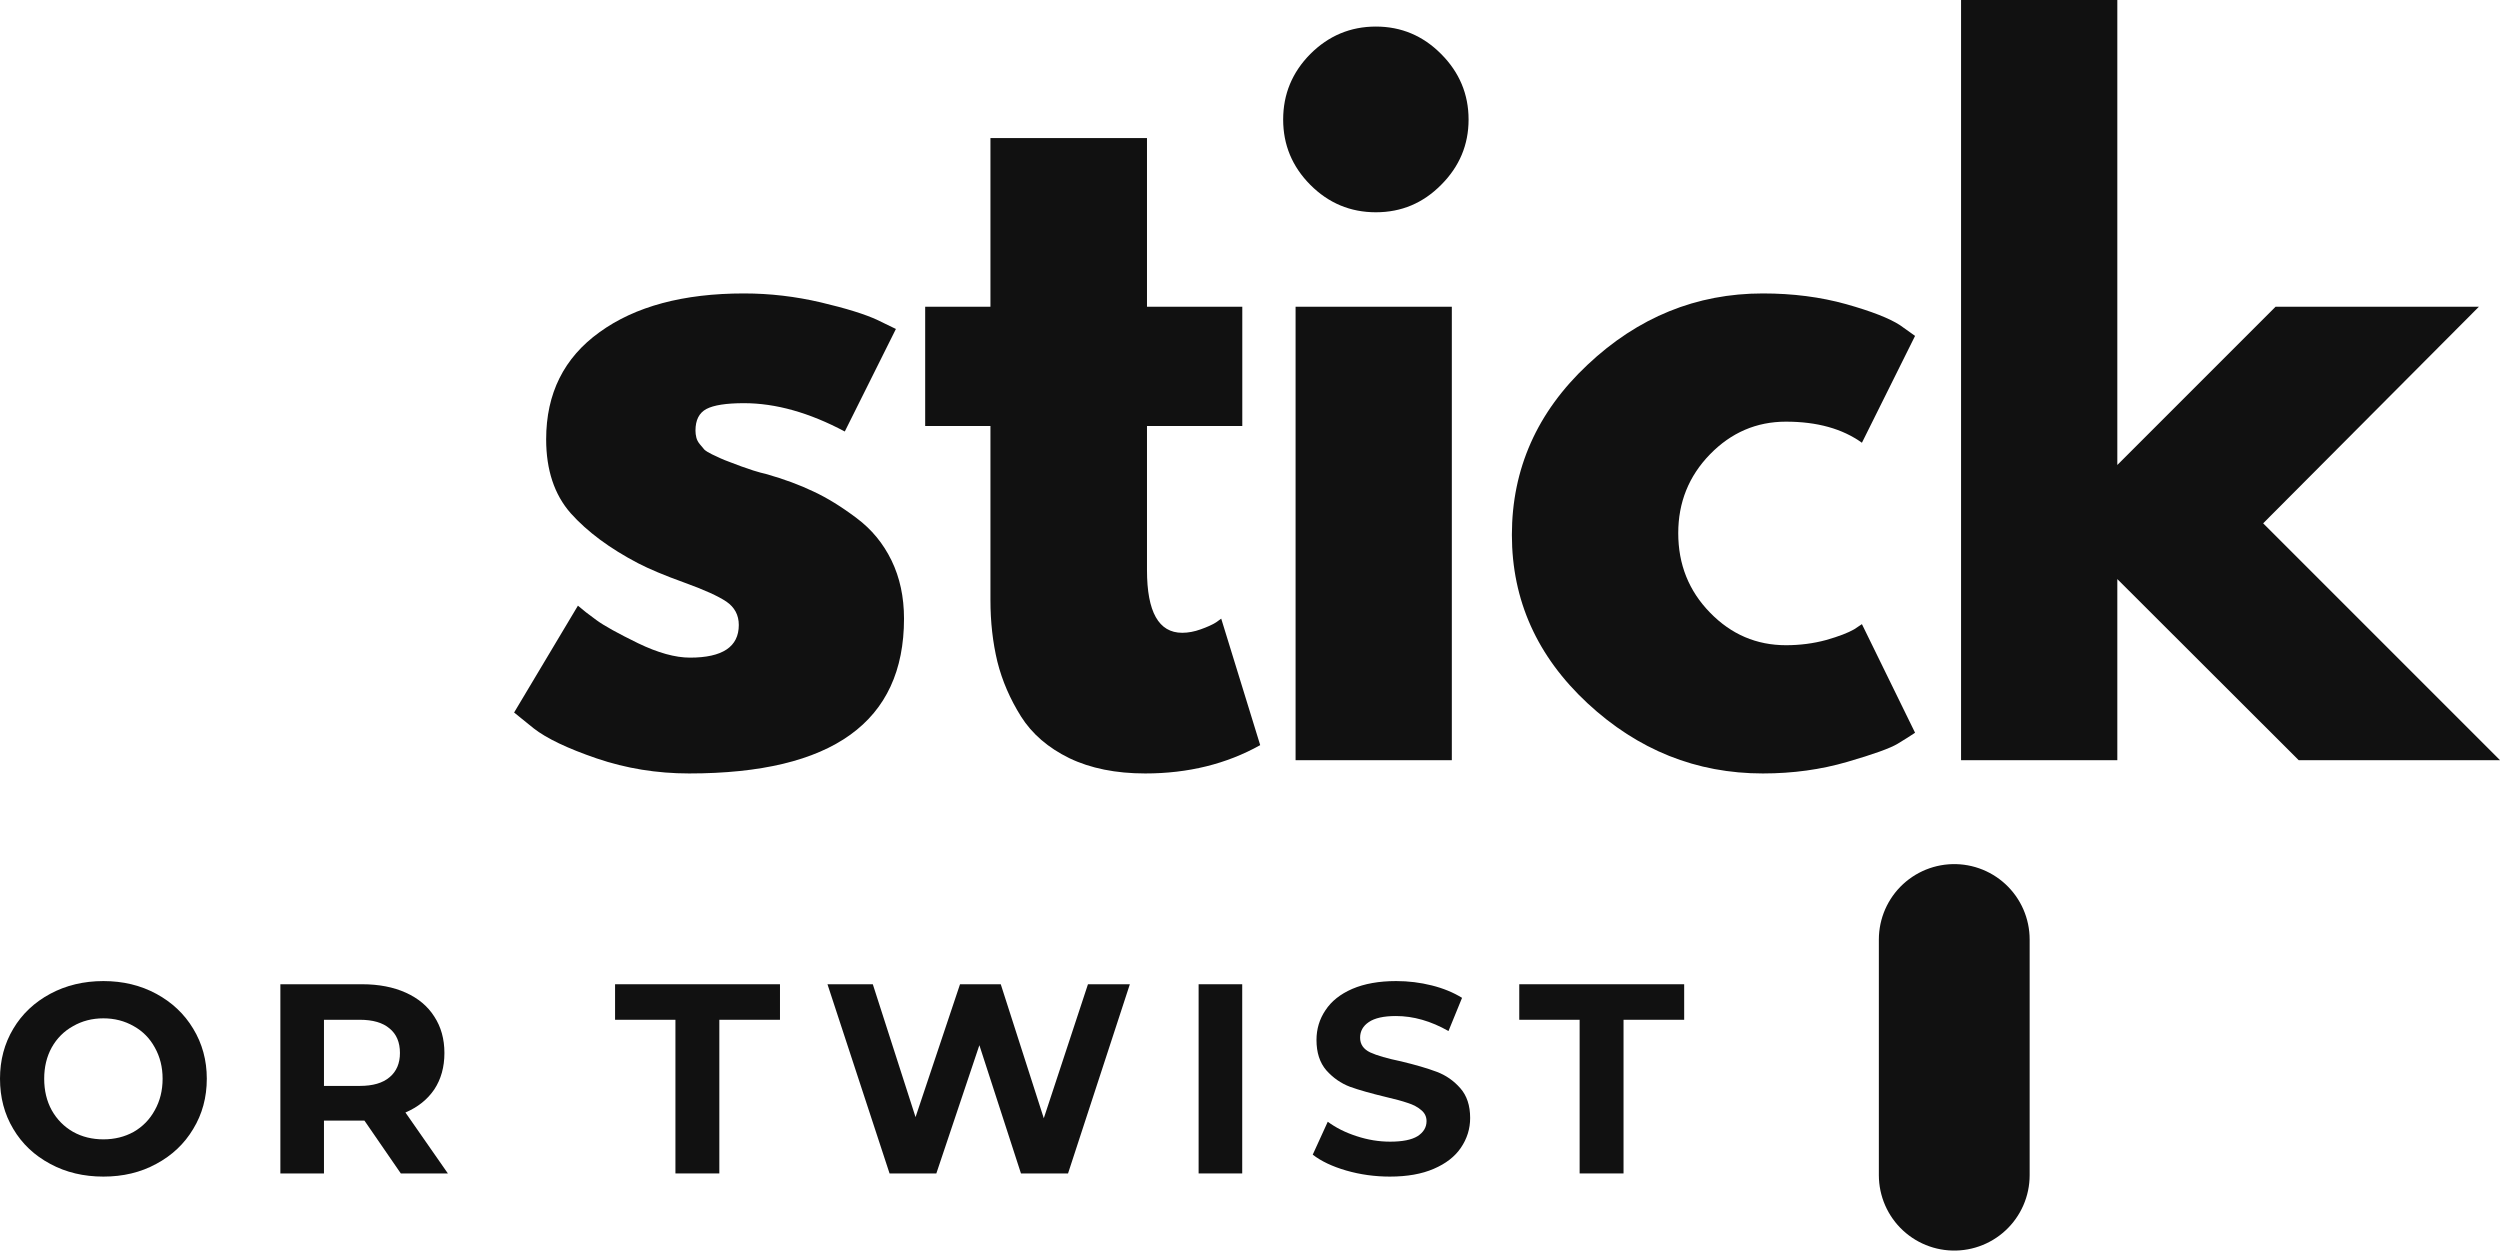
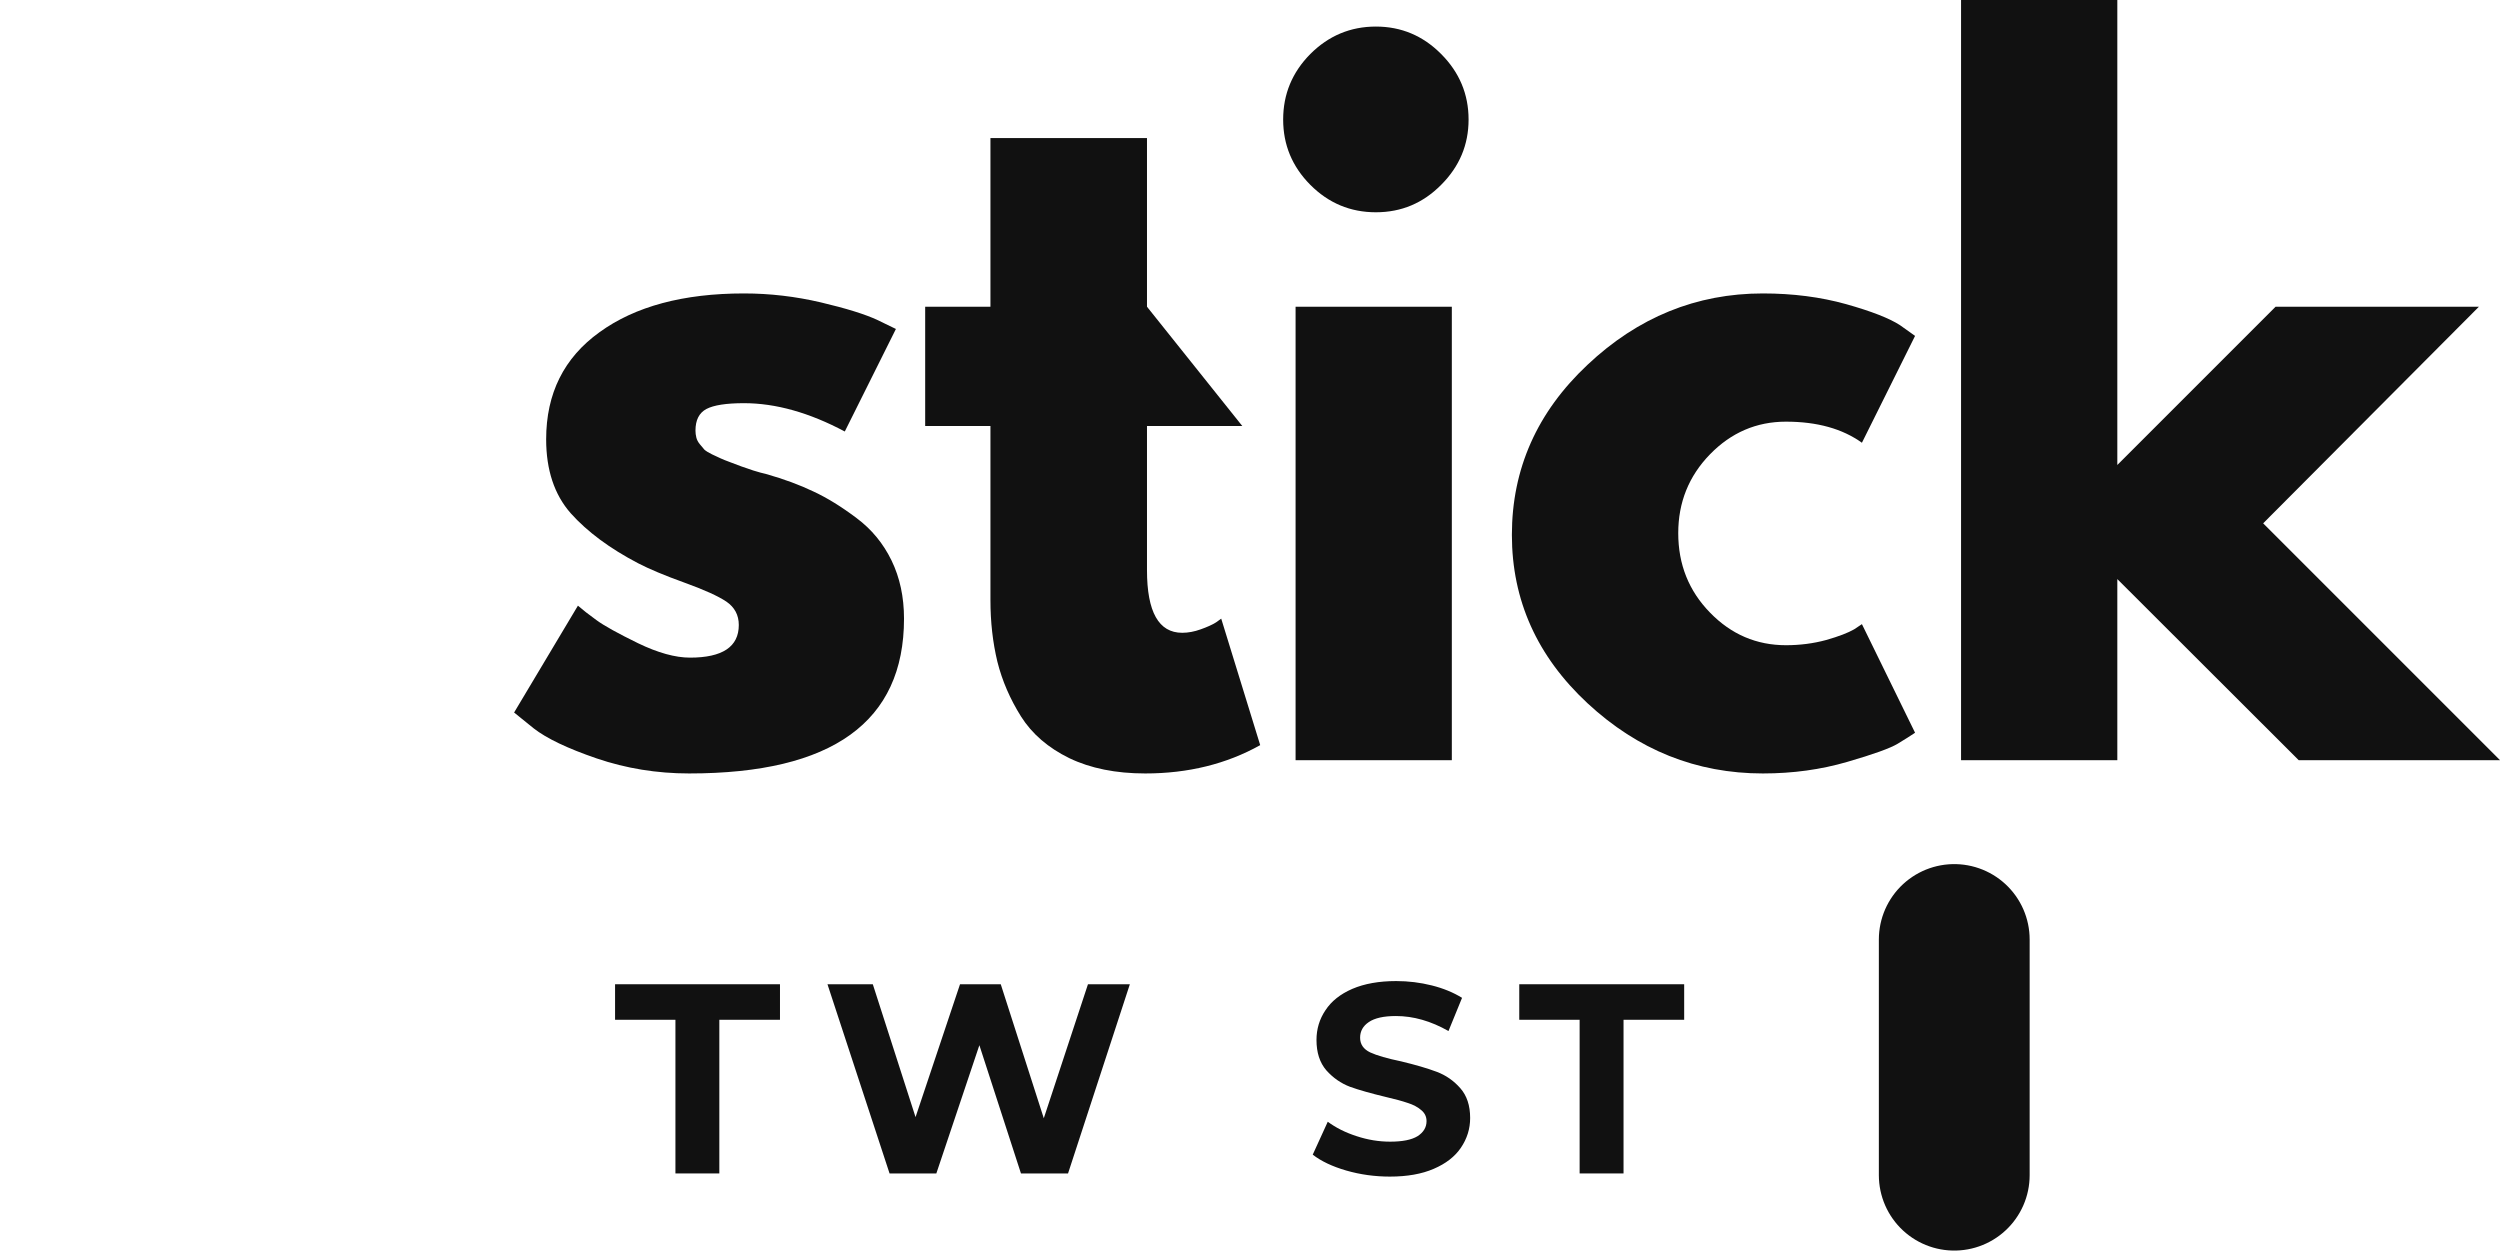
<svg xmlns="http://www.w3.org/2000/svg" xmlns:ns1="http://vectornator.io" height="100%" stroke-miterlimit="10" style="fill-rule:nonzero;clip-rule:evenodd;stroke-linecap:round;stroke-linejoin:round;" version="1.1" viewBox="109.33 153.759 135.25 67.656" width="100%" xml:space="preserve">
  <defs />
  <g id="Untitled" ns1:layerName="Untitled">
    <path d="M149.58 169.634C150.987 169.634 152.369 169.798 153.737 170.118C155.112 170.443 156.131 170.759 156.799 171.071L157.799 171.556L155.033 177.103C153.115 176.083 151.299 175.571 149.58 175.571C148.619 175.571 147.944 175.677 147.549 175.884C147.151 176.095 146.955 176.486 146.955 177.056C146.955 177.181 146.971 177.306 147.002 177.431C147.033 177.556 147.096 177.677 147.19 177.79C147.283 177.907 147.365 178.005 147.44 178.087C147.522 178.161 147.658 178.243 147.846 178.337C148.041 178.431 148.197 178.505 148.315 178.556C148.428 178.611 148.612 178.681 148.862 178.775C149.119 178.868 149.315 178.943 149.44 178.993C149.565 179.036 149.776 179.111 150.08 179.212C150.381 179.306 150.612 179.368 150.768 179.4C151.756 179.681 152.615 180.001 153.346 180.353C154.084 180.696 154.862 181.177 155.674 181.79C156.487 182.396 157.115 183.161 157.565 184.087C158.01 185.005 158.237 186.052 158.237 187.228C158.237 192.814 154.362 195.603 146.612 195.603C144.862 195.603 143.194 195.329 141.612 194.79C140.037 194.251 138.901 193.708 138.205 193.165L137.143 192.306L140.596 186.525C140.846 186.743 141.178 187.005 141.596 187.306C142.01 187.611 142.76 188.025 143.846 188.556C144.928 189.079 145.865 189.337 146.658 189.337C148.416 189.337 149.299 188.751 149.299 187.571C149.299 187.032 149.072 186.611 148.627 186.306C148.178 186.005 147.416 185.661 146.346 185.275C145.283 184.892 144.447 184.54 143.846 184.228C142.315 183.427 141.1 182.525 140.205 181.525C139.319 180.517 138.877 179.181 138.877 177.525C138.877 175.048 139.838 173.114 141.768 171.728C143.694 170.333 146.299 169.634 149.58 169.634Z" fill="#111111" fill-rule="nonzero" opacity="1" stroke="none" ns1:layerName="path" />
-     <path d="M162.913 170.353L162.913 161.228L171.382 161.228L171.382 170.353L176.538 170.353L176.538 176.806L171.382 176.806L171.382 184.603C171.382 186.864 172.015 187.993 173.288 187.993C173.609 187.993 173.945 187.931 174.288 187.806C174.64 187.681 174.917 187.556 175.116 187.431L175.398 187.228L177.507 194.071C175.683 195.091 173.609 195.603 171.288 195.603C169.695 195.603 168.323 195.325 167.179 194.775C166.03 194.212 165.163 193.462 164.57 192.525C163.976 191.579 163.546 190.587 163.288 189.556C163.038 188.517 162.913 187.407 162.913 186.228L162.913 176.806L159.382 176.806L159.382 170.353L162.913 170.353Z" fill="#111111" fill-rule="nonzero" opacity="1" stroke="none" ns1:layerName="path" />
+     <path d="M162.913 170.353L162.913 161.228L171.382 161.228L171.382 170.353L176.538 176.806L171.382 176.806L171.382 184.603C171.382 186.864 172.015 187.993 173.288 187.993C173.609 187.993 173.945 187.931 174.288 187.806C174.64 187.681 174.917 187.556 175.116 187.431L175.398 187.228L177.507 194.071C175.683 195.091 173.609 195.603 171.288 195.603C169.695 195.603 168.323 195.325 167.179 194.775C166.03 194.212 165.163 193.462 164.57 192.525C163.976 191.579 163.546 190.587 163.288 189.556C163.038 188.517 162.913 187.407 162.913 186.228L162.913 176.806L159.382 176.806L159.382 170.353L162.913 170.353Z" fill="#111111" fill-rule="nonzero" opacity="1" stroke="none" ns1:layerName="path" />
    <path d="M180.218 156.681C181.206 155.693 182.39 155.196 183.765 155.196C185.14 155.196 186.315 155.693 187.296 156.681C188.284 157.673 188.78 158.853 188.78 160.228C188.78 161.595 188.284 162.771 187.296 163.759C186.315 164.751 185.14 165.243 183.765 165.243C182.39 165.243 181.206 164.751 180.218 163.759C179.237 162.771 178.749 161.595 178.749 160.228C178.749 158.853 179.237 157.673 180.218 156.681ZM179.421 170.353L179.421 194.884L187.874 194.884L187.874 170.353L179.421 170.353Z" fill="#111111" fill-rule="nonzero" opacity="1" stroke="none" ns1:layerName="path" />
    <path d="M205.951 176.571C204.357 176.571 202.986 177.161 201.841 178.337C200.693 179.517 200.123 180.939 200.123 182.603C200.123 184.29 200.693 185.724 201.841 186.9C202.986 188.079 204.357 188.665 205.951 188.665C206.709 188.665 207.435 188.571 208.123 188.384C208.81 188.189 209.314 187.993 209.638 187.806L210.06 187.525L212.935 193.4C212.705 193.556 212.392 193.755 211.998 193.993C211.599 194.236 210.689 194.564 209.263 194.978C207.845 195.392 206.326 195.603 204.701 195.603C201.107 195.603 197.943 194.337 195.216 191.806C192.486 189.267 191.123 186.228 191.123 182.696C191.123 179.126 192.486 176.056 195.216 173.493C197.943 170.923 201.107 169.634 204.701 169.634C206.326 169.634 207.826 169.829 209.201 170.212C210.576 170.599 211.548 170.978 212.123 171.353L212.935 171.931L210.06 177.712C209.005 176.954 207.638 176.571 205.951 176.571Z" fill="#111111" fill-rule="nonzero" opacity="1" stroke="none" ns1:layerName="path" />
    <path d="M243.439 170.353L231.767 182.071L244.58 194.884L233.689 194.884L223.877 185.087L223.877 194.884L215.423 194.884L215.423 153.759L223.877 153.759L223.877 178.915L232.439 170.353L243.439 170.353Z" fill="#111111" fill-rule="nonzero" opacity="1" stroke="none" ns1:layerName="path" />
-     <path d="M114.924 217.413C113.861 217.413 112.9 217.187 112.049 216.726C111.193 216.269 110.525 215.64 110.049 214.835C109.568 214.035 109.33 213.128 109.33 212.117C109.33 211.117 109.568 210.218 110.049 209.413C110.525 208.613 111.193 207.984 112.049 207.523C112.9 207.066 113.861 206.835 114.924 206.835C115.986 206.835 116.939 207.066 117.783 207.523C118.635 207.984 119.303 208.613 119.783 209.413C120.271 210.218 120.518 211.117 120.518 212.117C120.518 213.128 120.271 214.035 119.783 214.835C119.303 215.64 118.635 216.269 117.783 216.726C116.939 217.187 115.986 217.413 114.924 217.413ZM114.924 215.398C115.525 215.398 116.072 215.265 116.564 214.992C117.053 214.71 117.432 214.32 117.705 213.82C117.986 213.32 118.127 212.753 118.127 212.117C118.127 211.492 117.986 210.929 117.705 210.429C117.432 209.929 117.053 209.546 116.564 209.273C116.072 208.992 115.525 208.851 114.924 208.851C114.318 208.851 113.771 208.992 113.283 209.273C112.791 209.546 112.408 209.929 112.127 210.429C111.853 210.929 111.721 211.492 111.721 212.117C111.721 212.753 111.853 213.32 112.127 213.82C112.408 214.32 112.791 214.71 113.283 214.992C113.771 215.265 114.318 215.398 114.924 215.398Z" fill="#111111" fill-rule="nonzero" opacity="1" stroke="none" ns1:layerName="path" />
-     <path d="M131.014 217.242L129.045 214.382L126.857 214.382L126.857 217.242L124.498 217.242L124.498 207.007L128.92 207.007C129.826 207.007 130.611 207.16 131.279 207.46C131.955 207.765 132.471 208.195 132.826 208.757C133.189 209.312 133.373 209.968 133.373 210.726C133.373 211.488 133.189 212.144 132.826 212.695C132.459 213.238 131.939 213.656 131.264 213.945L133.56 217.242L131.014 217.242ZM130.967 210.726C130.967 210.144 130.779 209.703 130.404 209.398C130.037 209.085 129.502 208.929 128.795 208.929L126.857 208.929L126.857 212.507L128.795 212.507C129.502 212.507 130.037 212.351 130.404 212.038C130.779 211.726 130.967 211.288 130.967 210.726Z" fill="#111111" fill-rule="nonzero" opacity="1" stroke="none" ns1:layerName="path" />
    <path d="M145.871 208.929L142.605 208.929L142.605 207.007L151.527 207.007L151.527 208.929L148.246 208.929L148.246 217.242L145.871 217.242L145.871 208.929Z" fill="#111111" fill-rule="nonzero" opacity="1" stroke="none" ns1:layerName="path" />
    <path d="M170.455 207.007L167.111 217.242L164.564 217.242L162.314 210.304L159.986 217.242L157.455 217.242L154.096 207.007L156.549 207.007L158.861 214.195L161.267 207.007L163.471 207.007L165.799 214.257L168.189 207.007L170.455 207.007Z" fill="#111111" fill-rule="nonzero" opacity="1" stroke="none" ns1:layerName="path" />
-     <path d="M174.175 207.007L176.534 207.007L176.534 217.242L174.175 217.242L174.175 207.007Z" fill="#111111" fill-rule="nonzero" opacity="1" stroke="none" ns1:layerName="path" />
    <path d="M184.521 217.413C183.709 217.413 182.92 217.304 182.162 217.085C181.412 216.867 180.806 216.581 180.349 216.226L181.162 214.445C181.599 214.769 182.119 215.031 182.724 215.226C183.326 215.425 183.931 215.523 184.537 215.523C185.201 215.523 185.697 215.425 186.021 215.226C186.341 215.019 186.506 214.749 186.506 214.413C186.506 214.175 186.412 213.976 186.224 213.82C186.037 213.656 185.791 213.523 185.49 213.429C185.197 213.328 184.795 213.218 184.287 213.101C183.506 212.913 182.865 212.734 182.365 212.554C181.873 212.367 181.447 212.07 181.084 211.663C180.728 211.249 180.552 210.703 180.552 210.023C180.552 209.429 180.713 208.894 181.037 208.413C181.357 207.925 181.841 207.538 182.49 207.257C183.146 206.976 183.935 206.835 184.865 206.835C185.521 206.835 186.162 206.913 186.787 207.07C187.412 207.226 187.959 207.453 188.427 207.742L187.693 209.538C186.744 208.999 185.795 208.726 184.849 208.726C184.193 208.726 183.701 208.835 183.381 209.054C183.068 209.265 182.912 209.546 182.912 209.898C182.912 210.253 183.091 210.519 183.459 210.695C183.822 210.863 184.381 211.023 185.131 211.179C185.912 211.367 186.552 211.554 187.052 211.742C187.552 211.929 187.978 212.226 188.334 212.632C188.685 213.031 188.865 213.566 188.865 214.242C188.865 214.828 188.697 215.363 188.365 215.851C188.041 216.331 187.552 216.71 186.896 216.992C186.248 217.273 185.459 217.413 184.521 217.413Z" fill="#111111" fill-rule="nonzero" opacity="1" stroke="none" ns1:layerName="path" />
    <path d="M194.788 208.929L191.522 208.929L191.522 207.007L200.444 207.007L200.444 208.929L197.163 208.929L197.163 217.242L194.788 217.242L194.788 208.929Z" fill="#111111" fill-rule="nonzero" opacity="1" stroke="none" ns1:layerName="path" />
    <path d="M215.055 204.586L215.055 217.336" fill="none" opacity="1" stroke="#111111" stroke-linecap="butt" stroke-linejoin="miter" stroke-width="8.158" ns1:layerName="path" />
  </g>
</svg>